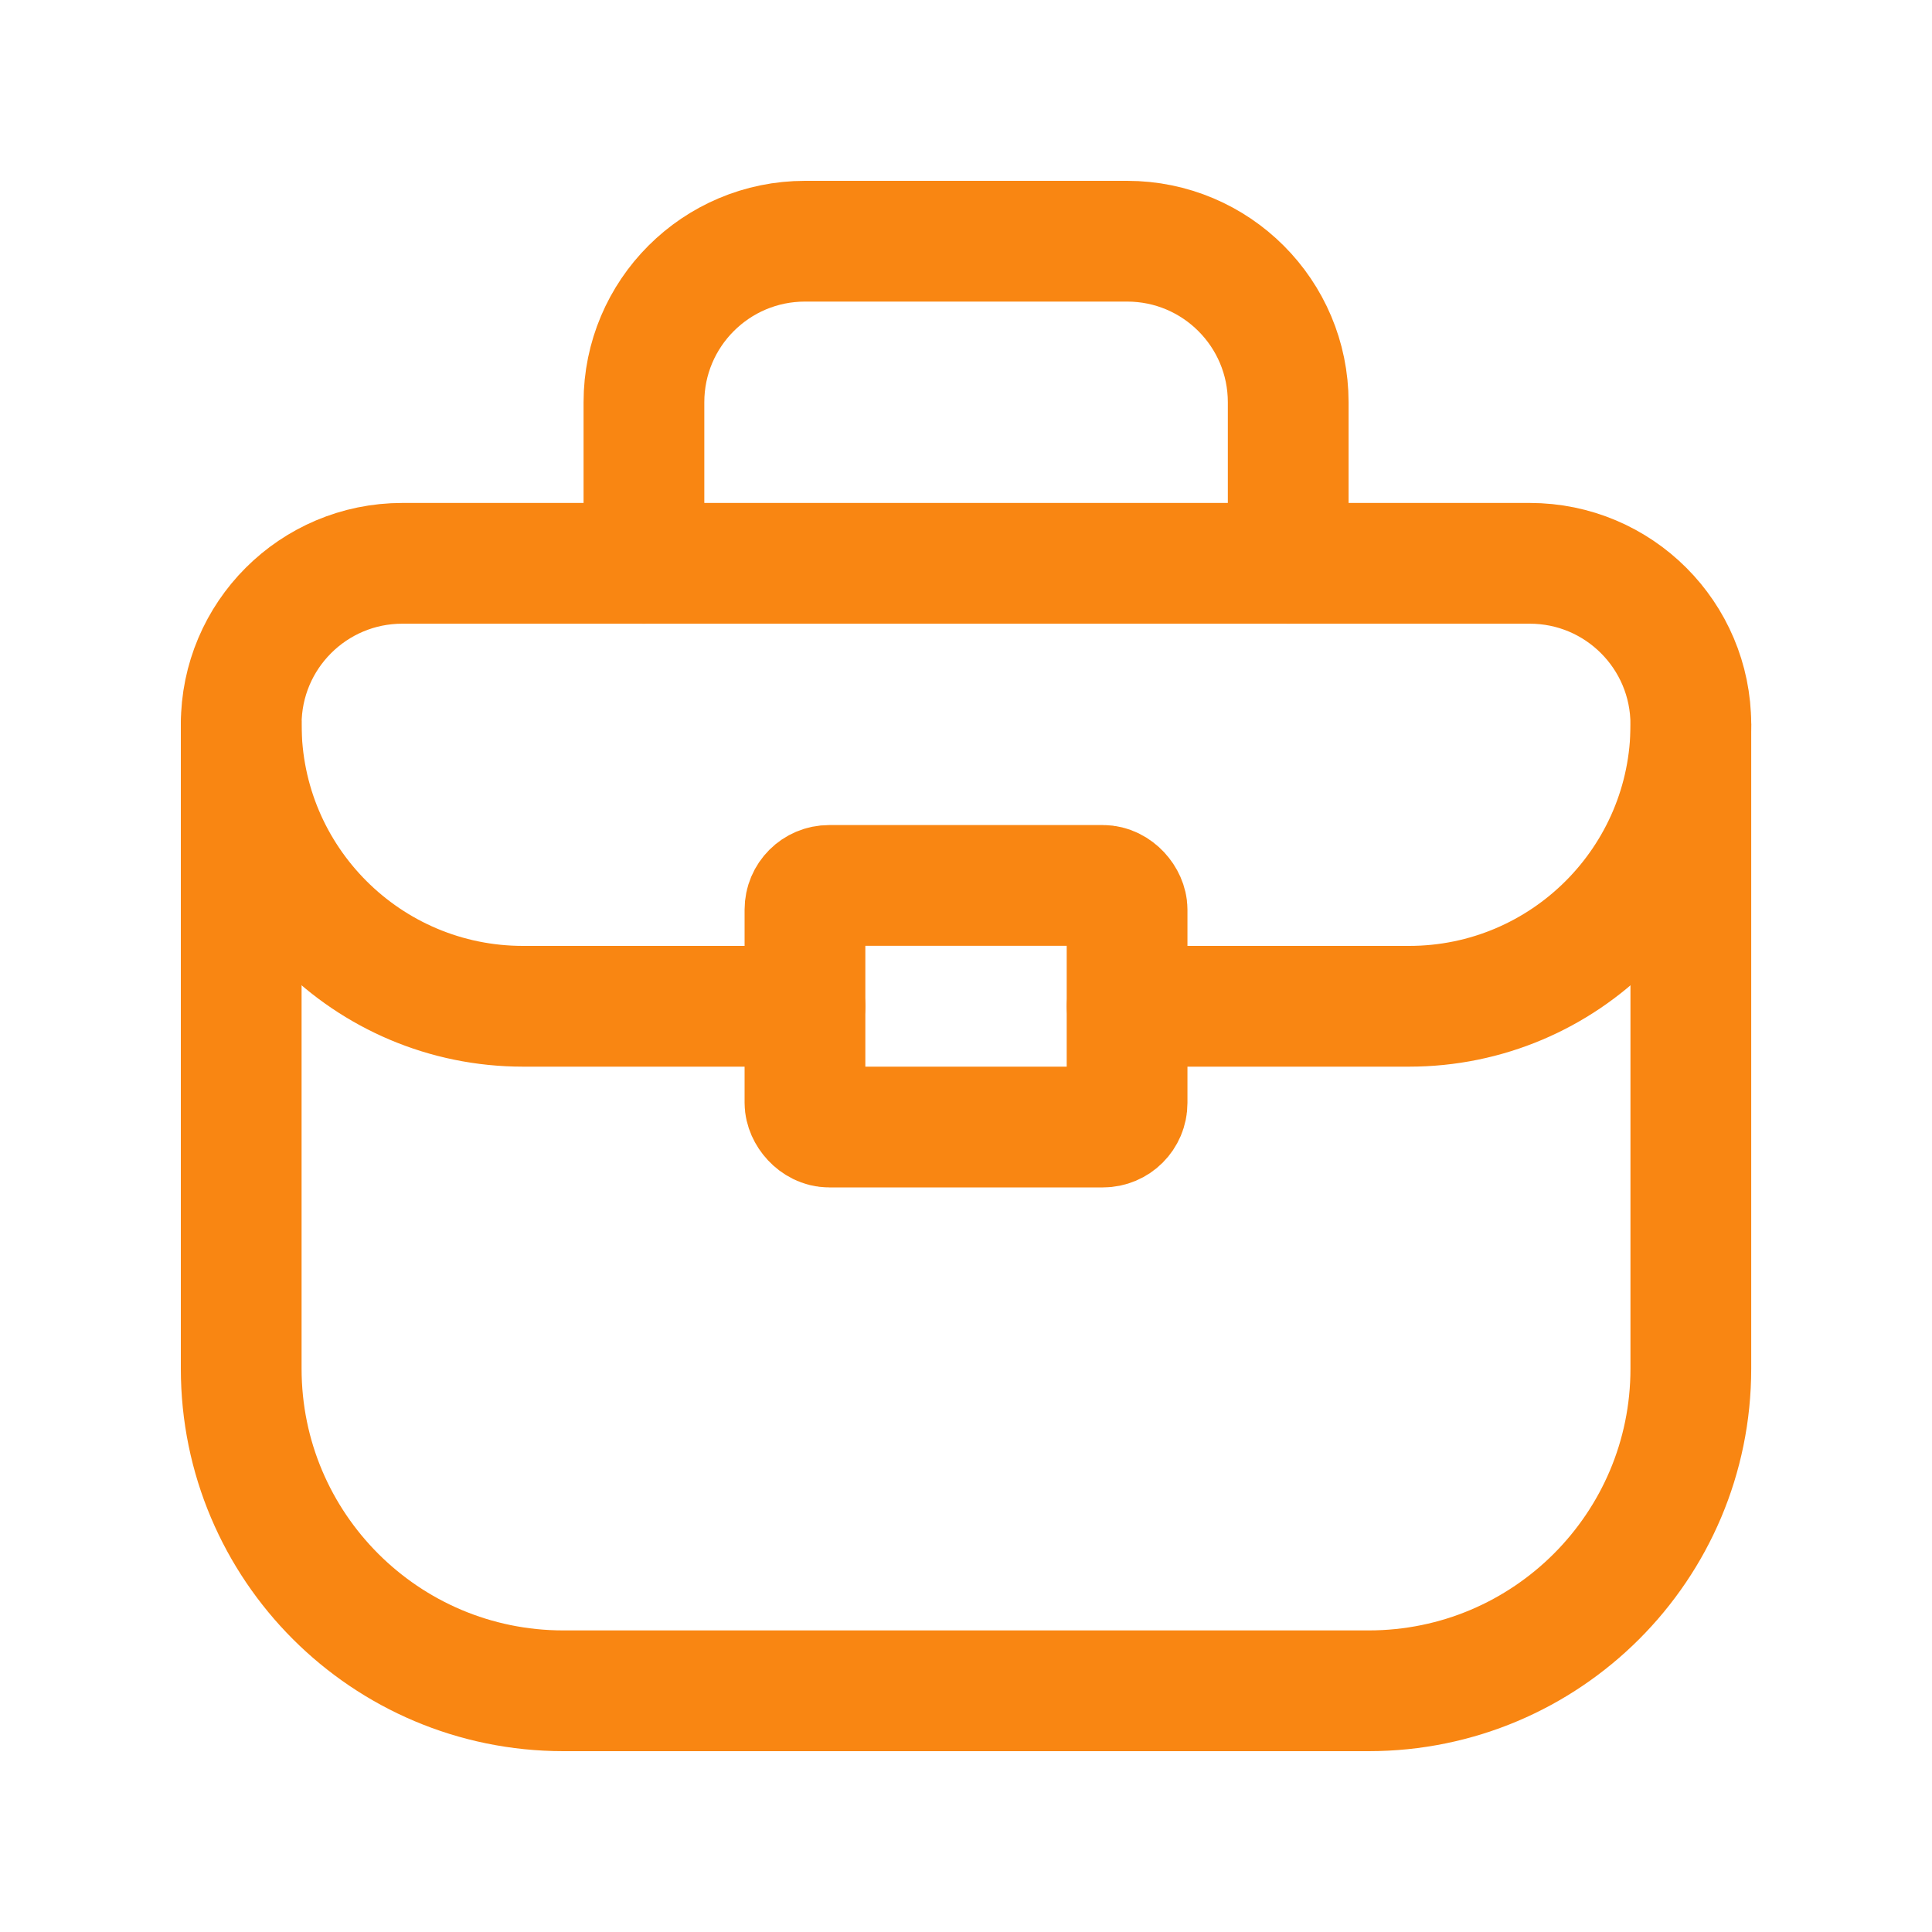
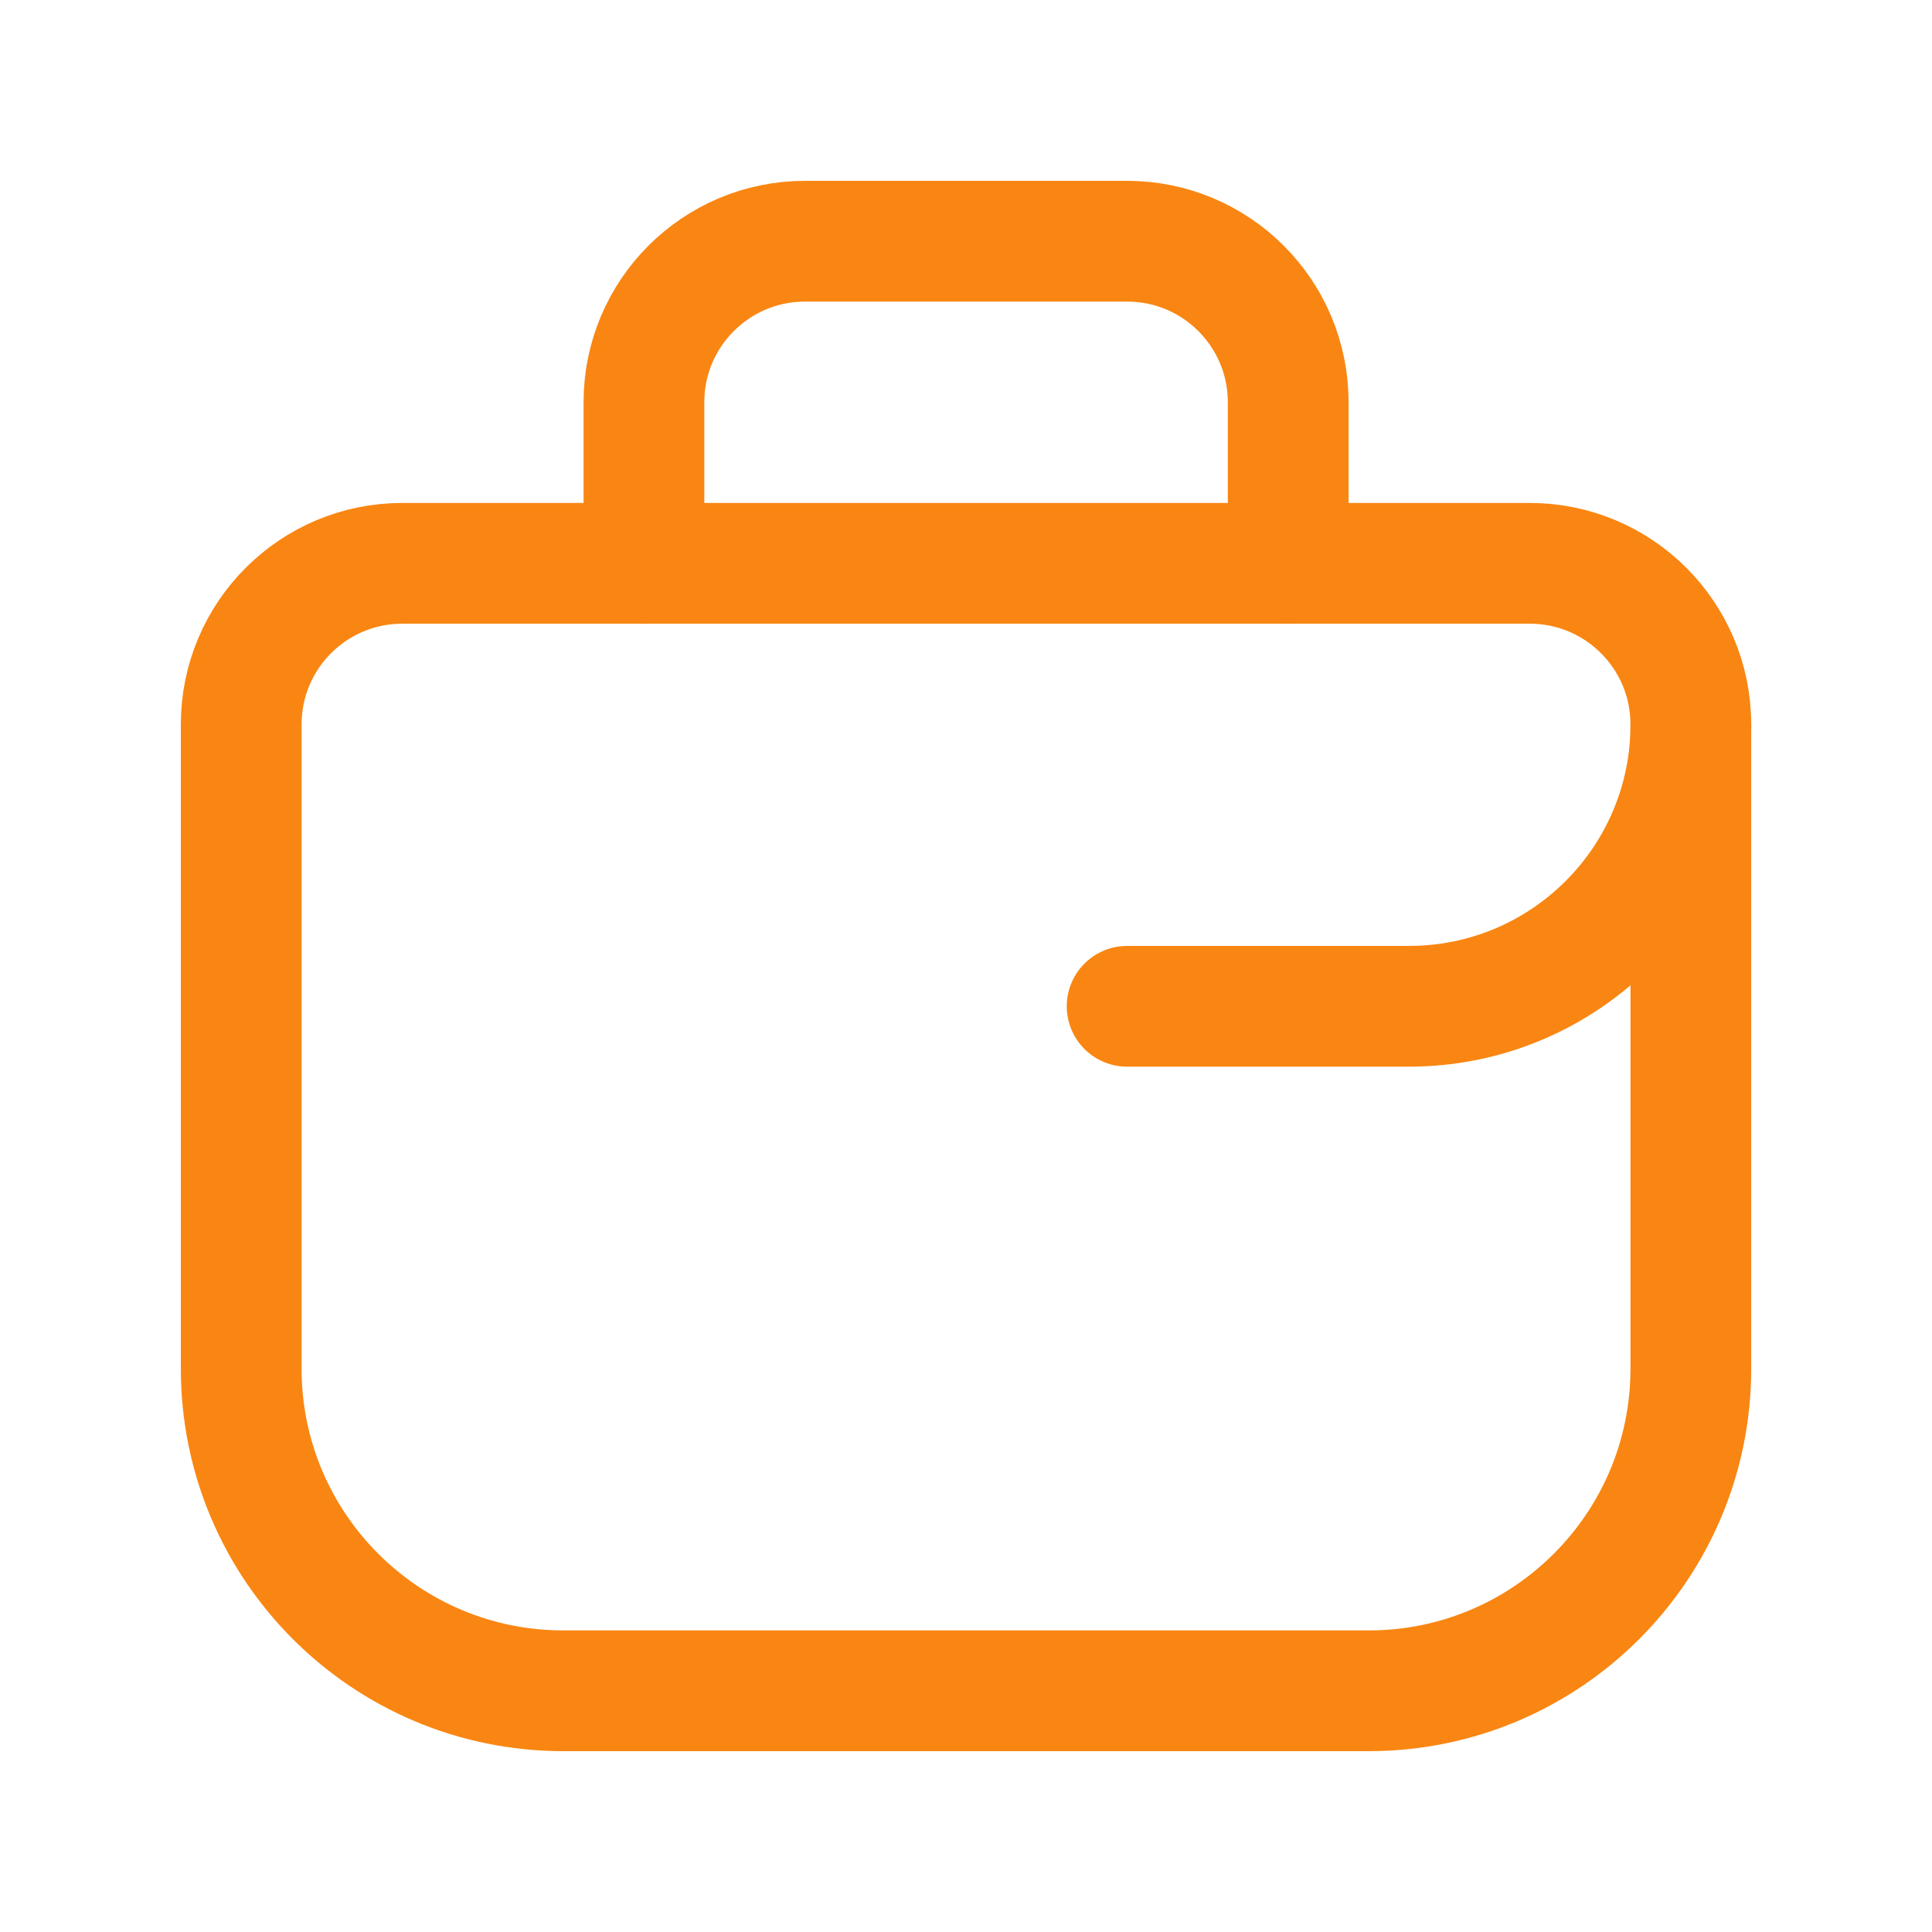
<svg xmlns="http://www.w3.org/2000/svg" width="40" height="40" viewBox="0 0 40 40" fill="none">
  <path fill-rule="evenodd" clip-rule="evenodd" d="M28.337 35.006H11.664C7.98 35.006 4.994 32.02 4.994 28.337V14.998C4.994 13.156 6.487 11.663 8.329 11.663H31.672C33.514 11.663 35.007 13.156 35.007 14.998V28.337C35.007 32.02 32.021 35.006 28.337 35.006Z" stroke="#F98612" stroke-width="2.5" stroke-linecap="round" stroke-linejoin="round" />
  <path d="M13.332 11.663V8.328C13.332 6.487 14.825 4.994 16.667 4.994H23.336C25.178 4.994 26.671 6.487 26.671 8.328V11.663" stroke="#F98612" stroke-width="2.5" stroke-linecap="round" stroke-linejoin="round" />
-   <rect x="16.666" y="18.332" width="6.669" height="5.002" rx="0.5" stroke="#F98612" stroke-width="2.5" stroke-linecap="round" stroke-linejoin="round" />
  <path d="M23.336 20.834H29.172C32.395 20.834 35.008 18.221 35.008 14.998V14.998" stroke="#F98612" stroke-width="2.5" stroke-linecap="round" stroke-linejoin="round" />
-   <path d="M16.666 20.834H10.83C7.607 20.834 4.994 18.221 4.994 14.998V14.998" stroke="#F98612" stroke-width="2.5" stroke-linecap="round" stroke-linejoin="round" />
</svg>